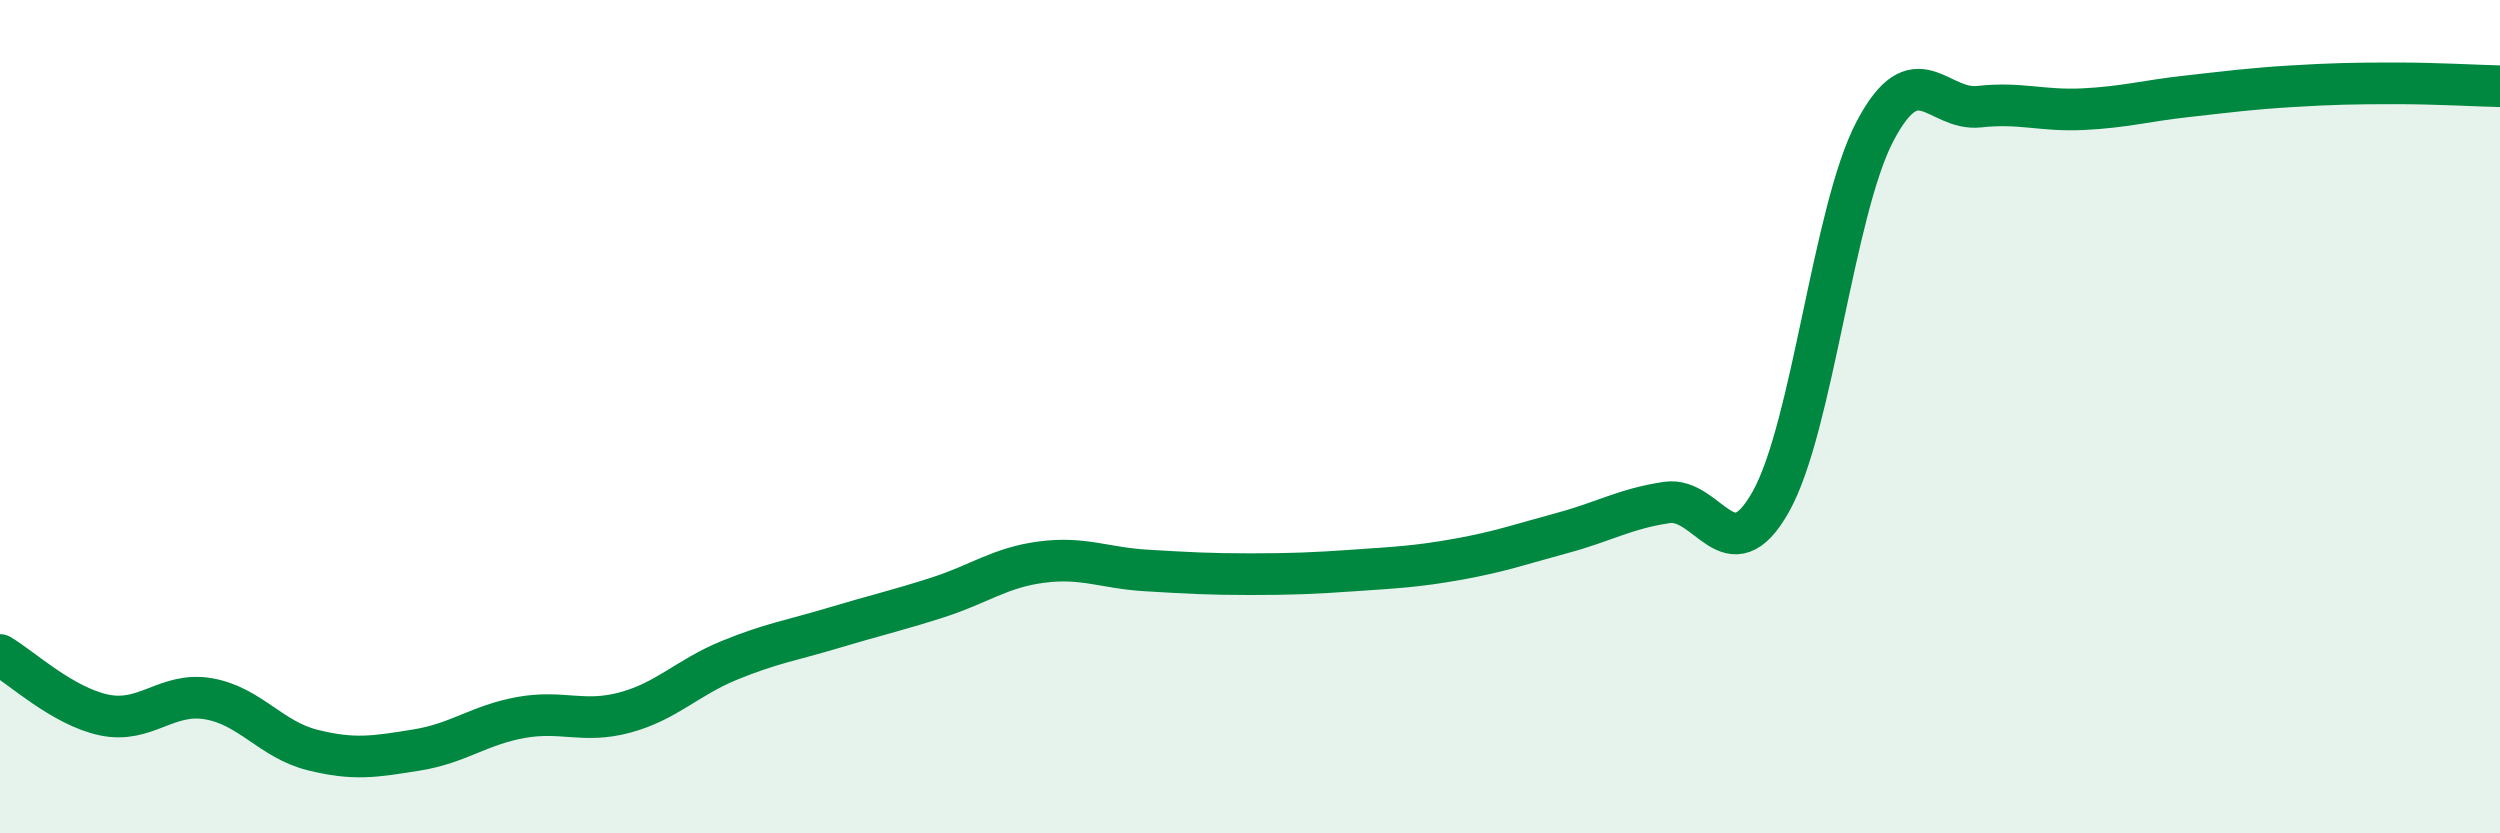
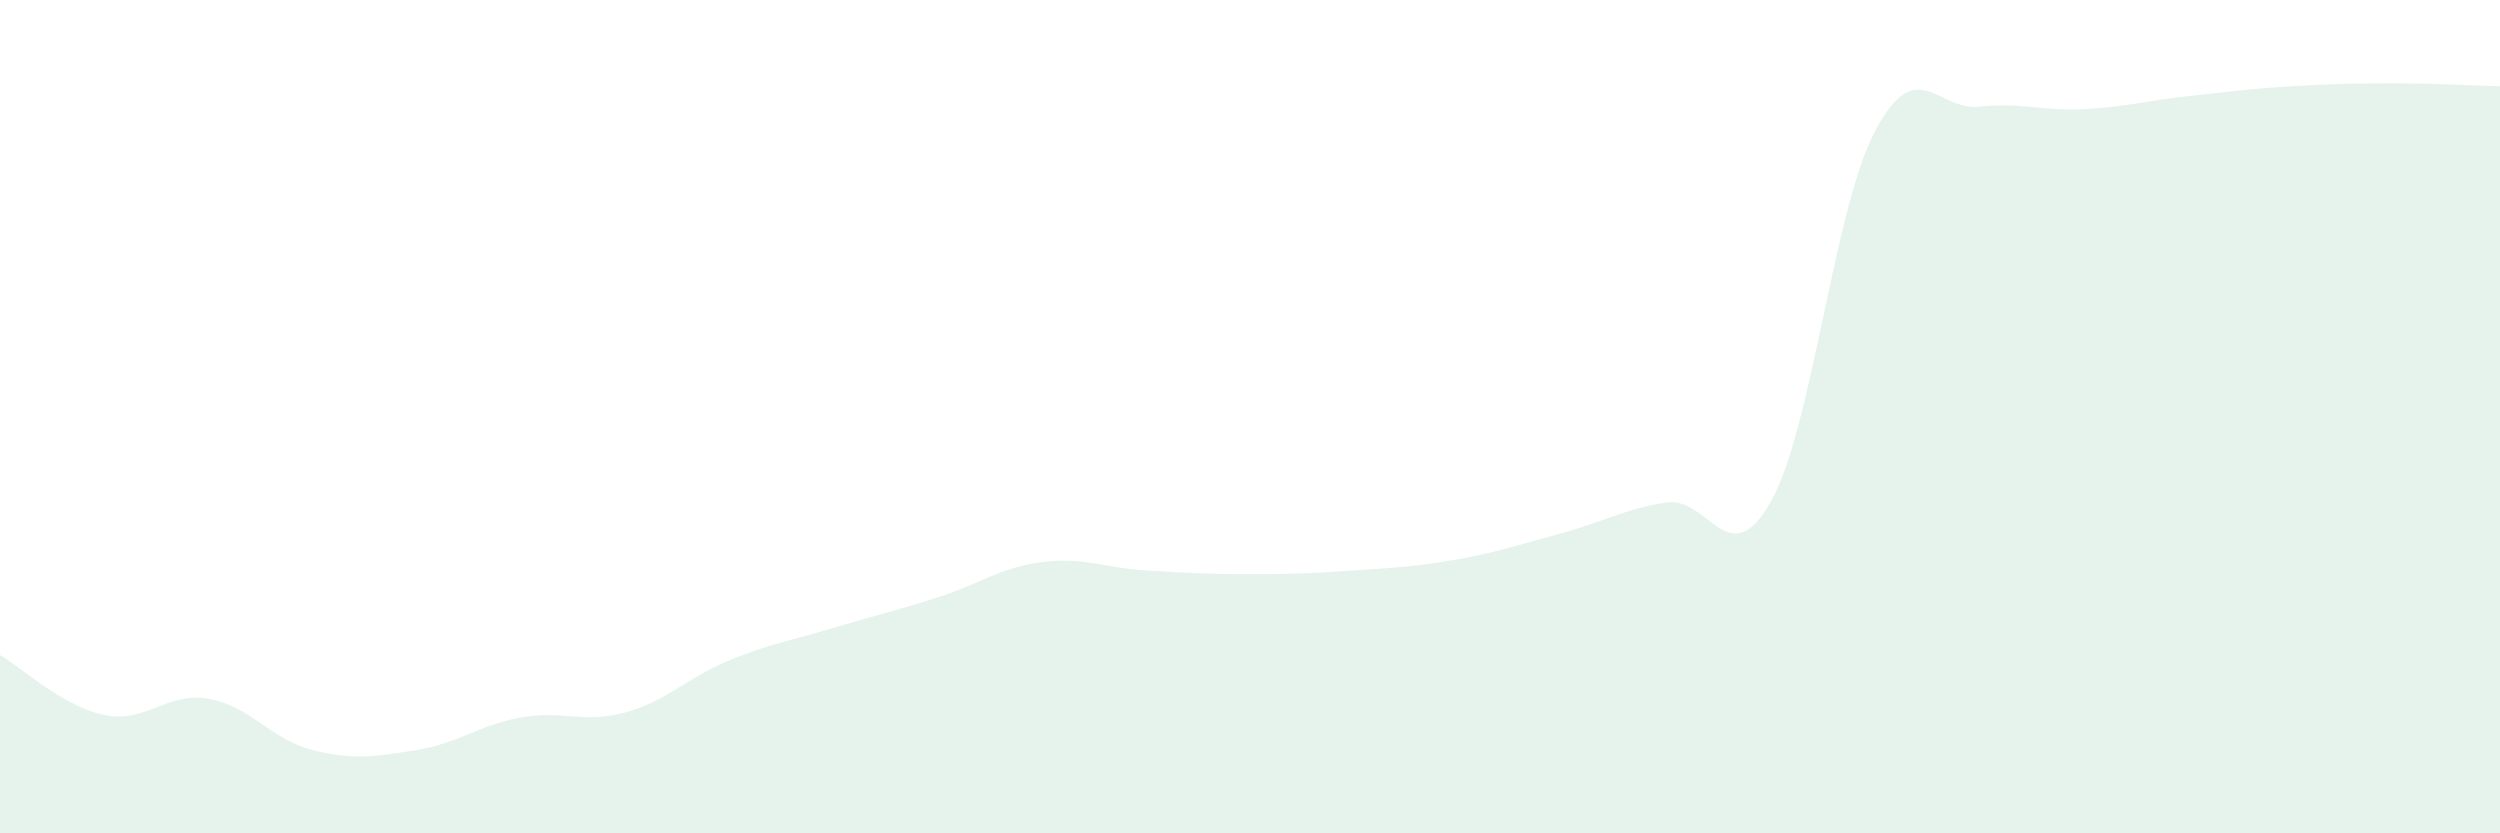
<svg xmlns="http://www.w3.org/2000/svg" width="60" height="20" viewBox="0 0 60 20">
  <path d="M 0,15.72 C 0.5,16.01 1.5,16.95 2.5,17.16 C 3.5,17.37 4,16.6 5,16.77 C 6,16.94 6.5,17.75 7.5,18 C 8.5,18.25 9,18.16 10,18 C 11,17.84 11.5,17.4 12.5,17.22 C 13.5,17.04 14,17.37 15,17.1 C 16,16.83 16.5,16.26 17.5,15.85 C 18.5,15.44 19,15.37 20,15.07 C 21,14.77 21.5,14.66 22.5,14.34 C 23.5,14.02 24,13.62 25,13.49 C 26,13.36 26.5,13.63 27.5,13.69 C 28.5,13.75 29,13.78 30,13.78 C 31,13.78 31.5,13.76 32.5,13.69 C 33.5,13.62 34,13.6 35,13.42 C 36,13.24 36.5,13.06 37.5,12.79 C 38.5,12.52 39,12.21 40,12.06 C 41,11.91 41.5,13.82 42.5,12.04 C 43.5,10.26 44,5.05 45,3.15 C 46,1.25 46.5,2.67 47.5,2.56 C 48.5,2.45 49,2.67 50,2.62 C 51,2.57 51.5,2.42 52.5,2.31 C 53.5,2.2 54,2.13 55,2.07 C 56,2.01 56.5,2 57.5,2 C 58.5,2 59.5,2.06 60,2.07L60 20L0 20Z" fill="#008740" opacity="0.1" stroke-linecap="round" stroke-linejoin="round" />
-   <path d="M 0,15.72 C 0.5,16.01 1.5,16.95 2.5,17.16 C 3.5,17.37 4,16.6 5,16.77 C 6,16.94 6.5,17.75 7.5,18 C 8.5,18.25 9,18.16 10,18 C 11,17.84 11.5,17.4 12.5,17.22 C 13.5,17.04 14,17.37 15,17.1 C 16,16.83 16.5,16.26 17.5,15.85 C 18.5,15.44 19,15.37 20,15.07 C 21,14.77 21.5,14.66 22.5,14.34 C 23.5,14.02 24,13.62 25,13.49 C 26,13.36 26.5,13.63 27.5,13.69 C 28.5,13.75 29,13.78 30,13.78 C 31,13.78 31.5,13.76 32.5,13.69 C 33.5,13.62 34,13.6 35,13.42 C 36,13.24 36.5,13.06 37.5,12.79 C 38.5,12.52 39,12.21 40,12.06 C 41,11.91 41.5,13.82 42.5,12.04 C 43.5,10.26 44,5.05 45,3.15 C 46,1.25 46.5,2.67 47.5,2.56 C 48.5,2.45 49,2.67 50,2.62 C 51,2.57 51.5,2.42 52.5,2.31 C 53.5,2.2 54,2.13 55,2.07 C 56,2.01 56.5,2 57.5,2 C 58.5,2 59.5,2.06 60,2.07" stroke="#008740" stroke-width="1" fill="none" stroke-linecap="round" stroke-linejoin="round" />
</svg>